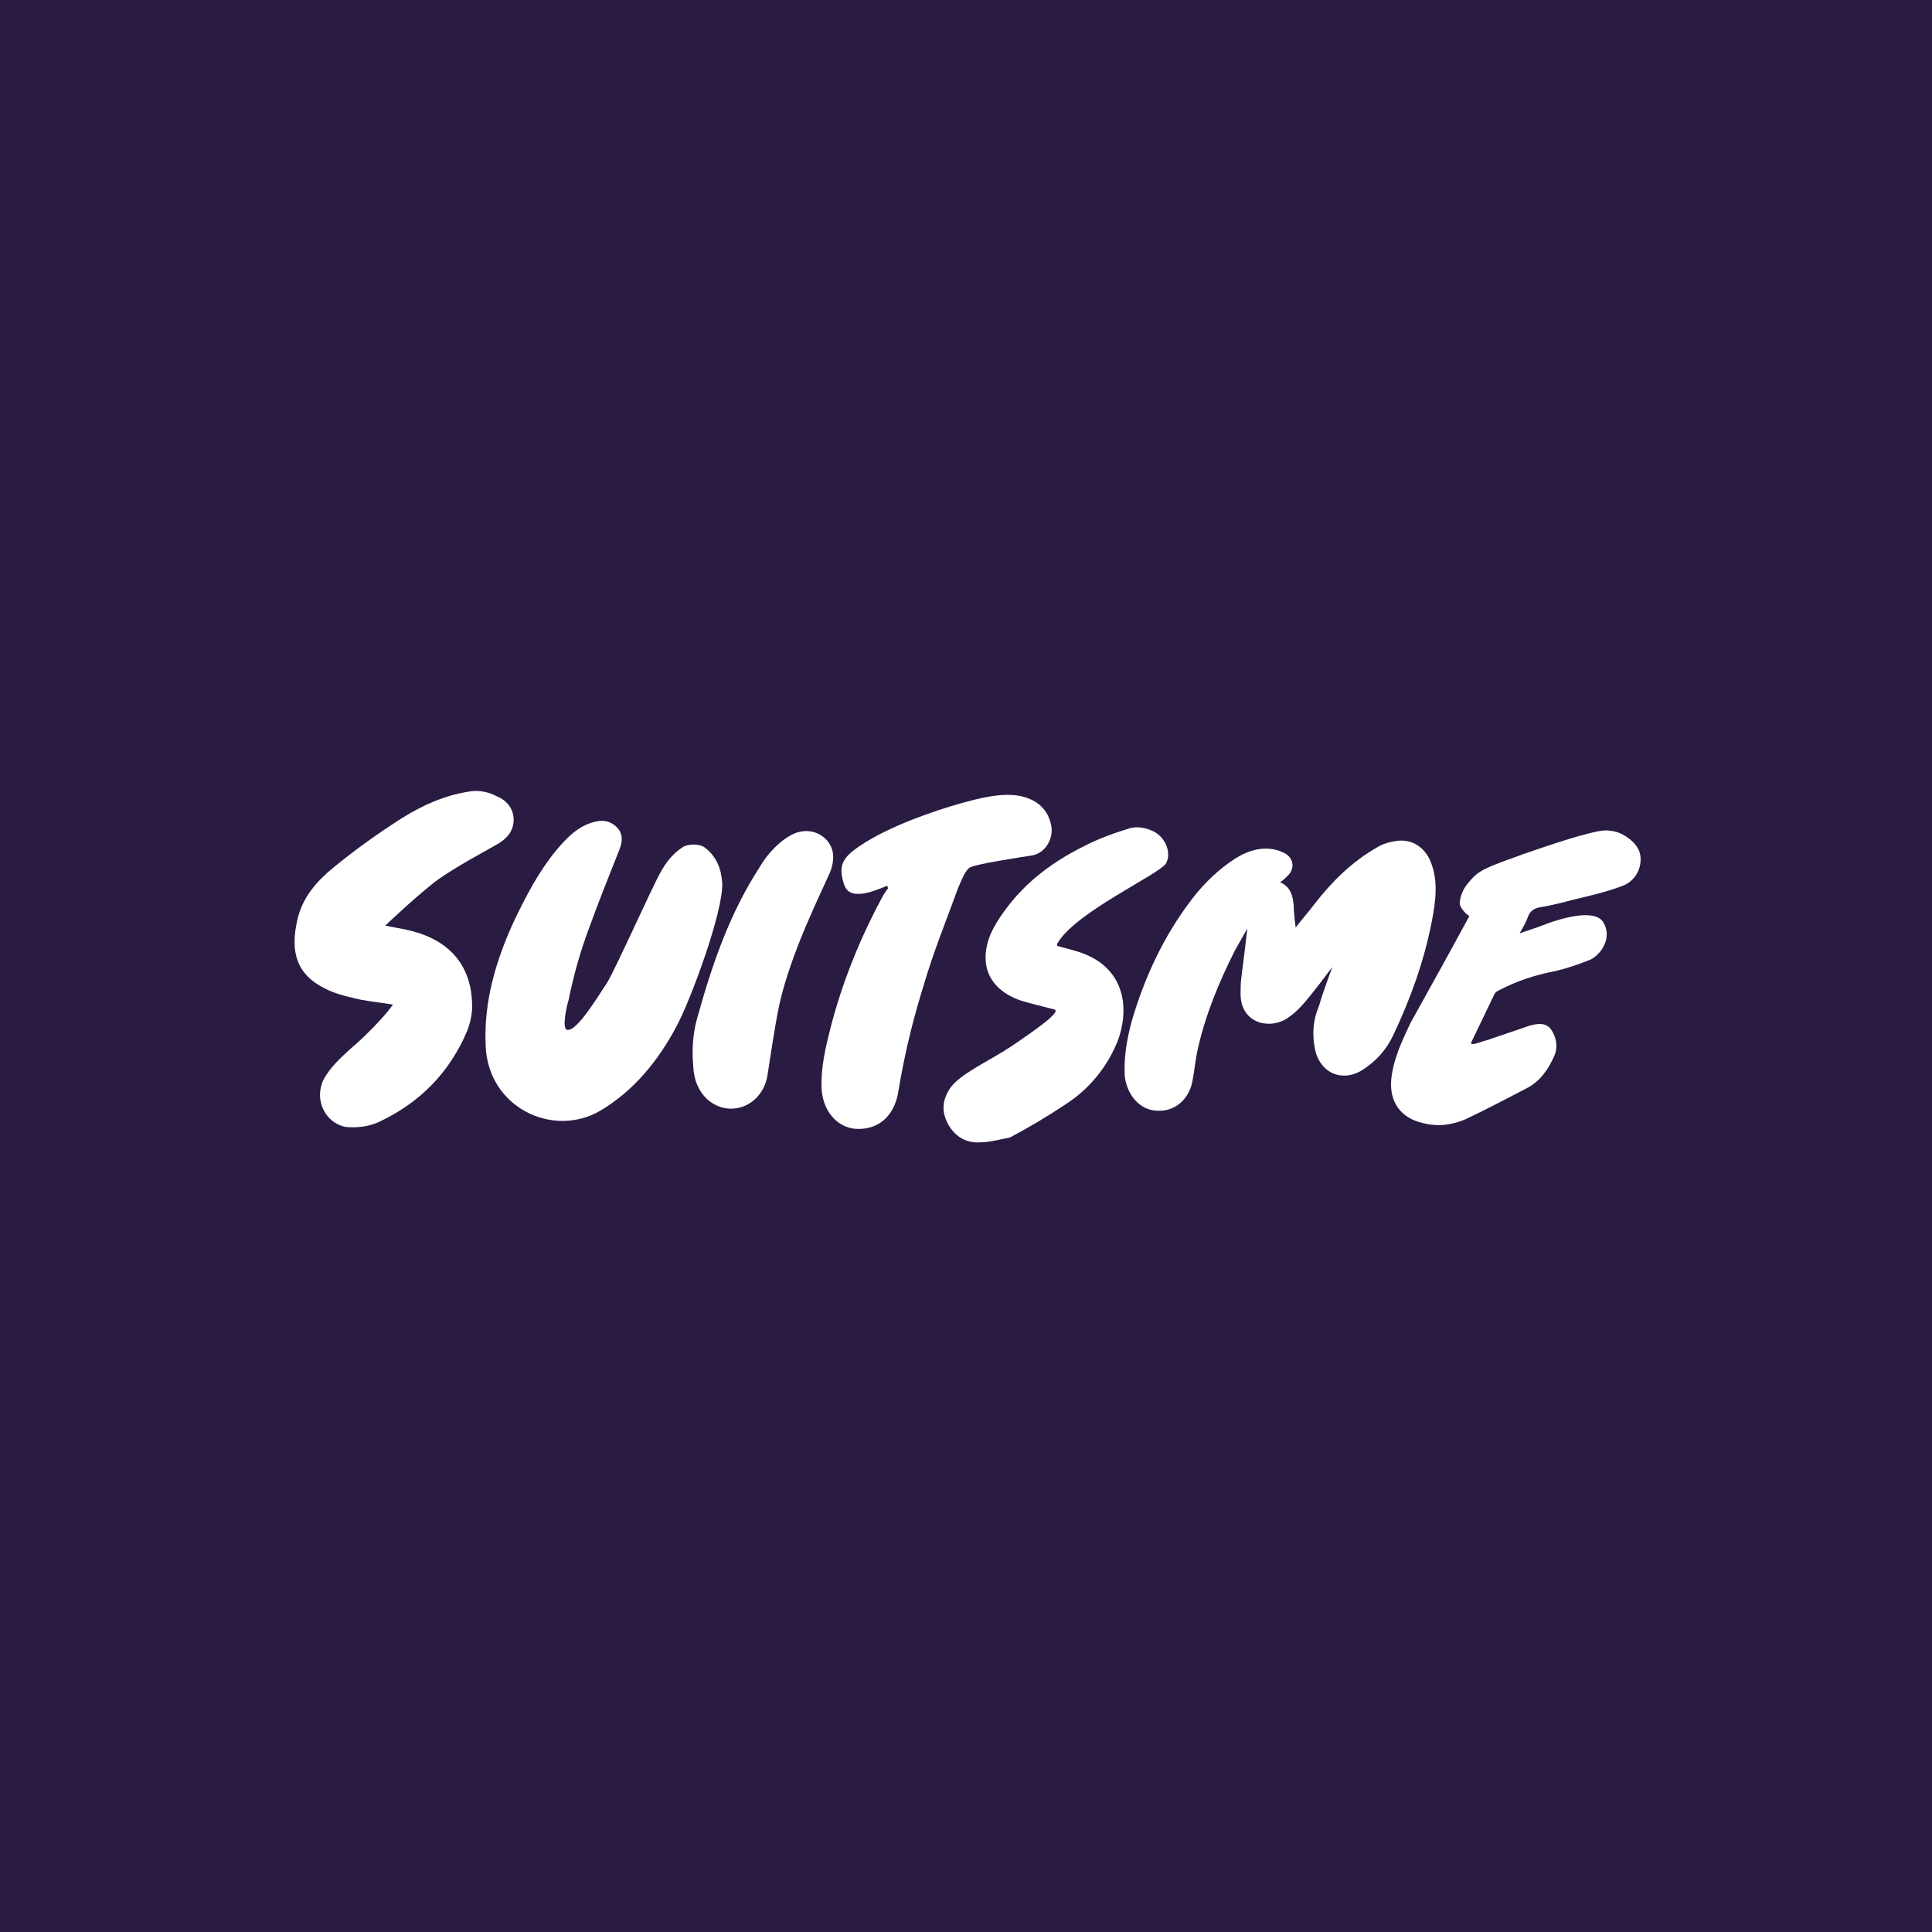
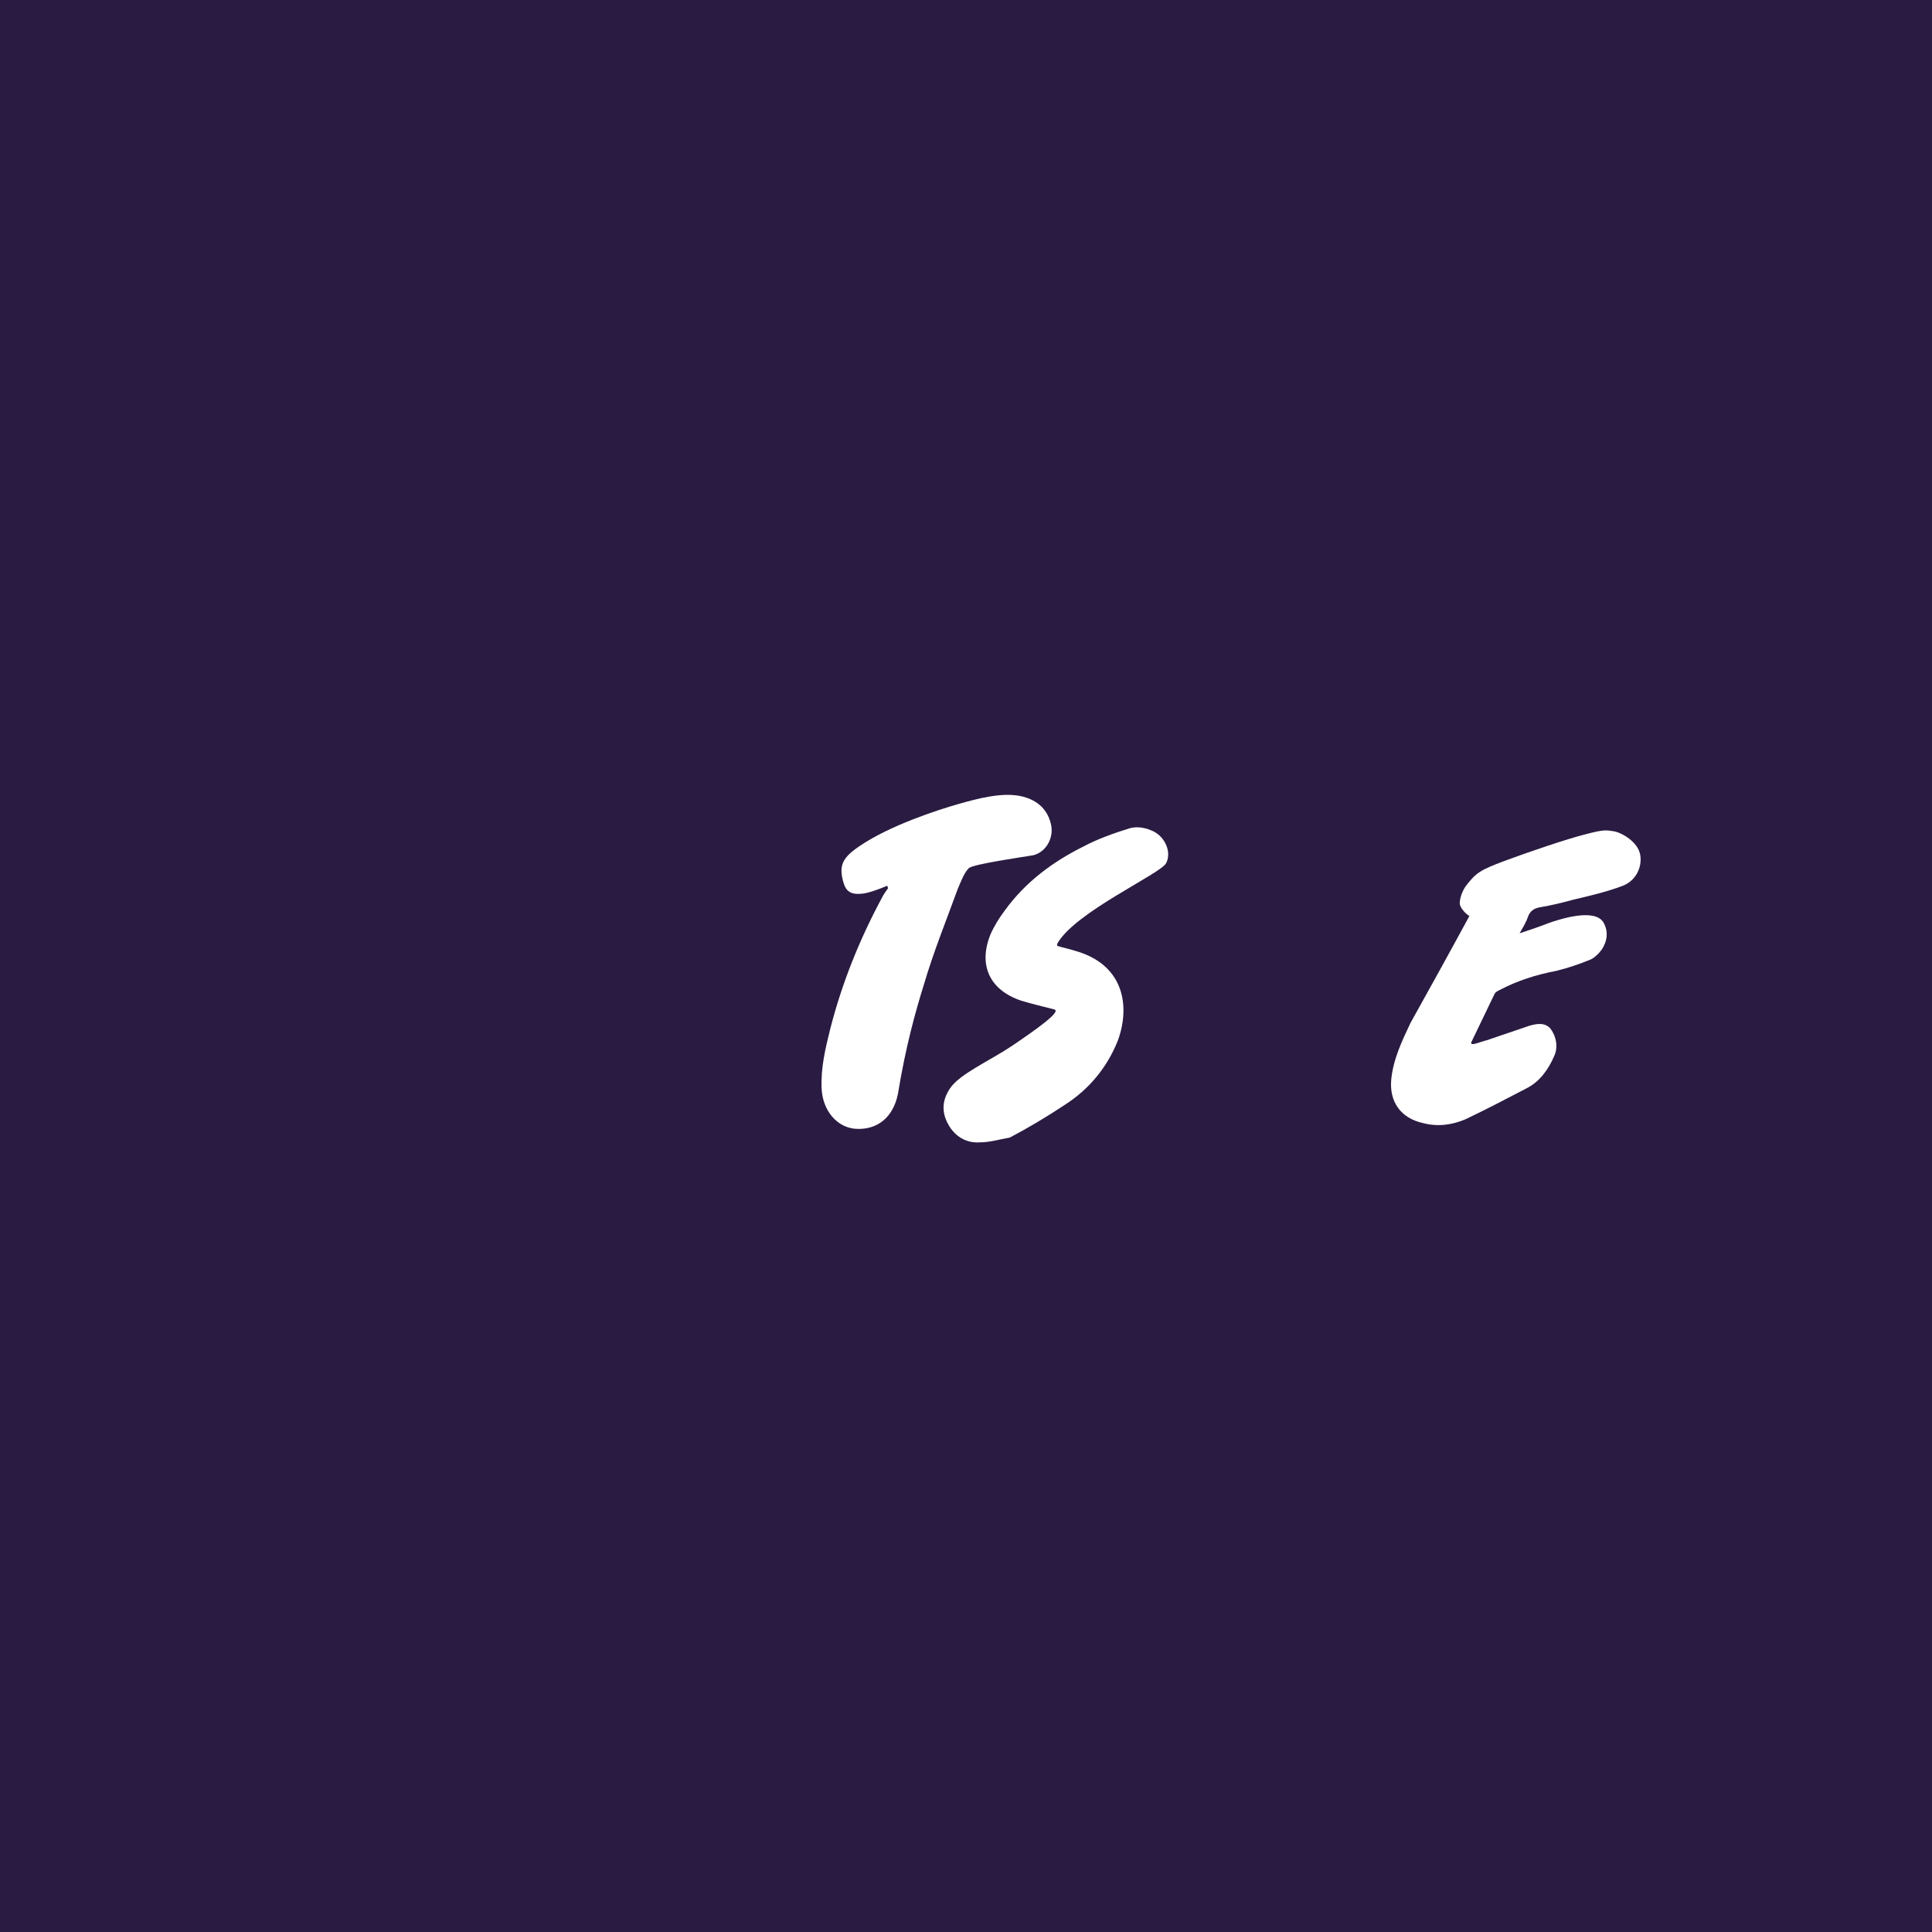
<svg xmlns="http://www.w3.org/2000/svg" width="610" height="610" viewBox="0 0 610 610" fill="none">
  <rect width="610" height="610" fill="#2A1B42" />
-   <path d="M178.938 325.095C181.986 326.311 189.606 313.232 191.74 310.19C194.483 305.628 205.762 280.382 208.505 275.515C210.334 272.17 212.468 269.432 215.821 267.303C217.649 266.39 221.002 266.39 222.526 267.607C226.184 270.345 227.708 274.299 228.013 278.557C228.623 287.378 217.954 315.97 213.687 323.878C207.895 334.828 200.275 344.257 189.606 350.645C174.67 359.465 153.943 349.732 153.333 329.961C152.724 315.97 156.686 302.89 162.478 290.42C166.136 282.815 170.098 275.211 175.585 268.52C178.938 264.565 182.596 260.611 188.082 259.395C190.826 258.786 192.959 259.395 194.788 261.22C196.617 263.045 196.617 265.478 195.703 267.911C192.35 276.428 188.997 284.64 185.949 293.157C183.205 300.457 181.072 308.061 179.547 315.665C178.938 317.49 177.414 324.486 178.938 325.095Z" fill="white" />
-   <path d="M220.394 320.533C224.966 304.108 230.453 288.291 239.902 273.691C243.865 266.999 249.351 263.349 252.095 262.741C255.448 261.829 258.801 262.741 261.239 265.479C263.678 268.52 263.373 271.866 262.154 275.212C259.41 281.599 249.656 300.762 245.998 317.491C244.474 324.791 242.95 335.741 242.341 339.391C241.426 345.474 236.854 349.733 231.367 350.037C225.881 350.341 219.175 346.083 218.87 336.349C218.26 329.962 219.175 324.487 220.394 320.533Z" fill="white" />
  <path d="M463.945 289.203C462.726 288.595 460.897 286.466 460.897 285.249C460.897 283.424 461.811 280.991 463.031 279.47C466.079 275.516 467.603 274.603 474.919 271.866C482.234 269.128 494.732 264.87 500.828 263.349C506.619 261.828 507.229 262.133 509.363 262.437C511.801 262.741 517.288 265.783 517.898 270.041C518.507 273.995 516.373 278.253 512.106 279.774C507.229 281.599 502.047 282.816 496.865 284.033C493.512 284.945 489.854 285.858 486.197 286.466C484.368 286.77 483.149 287.683 482.539 289.203C481.929 291.028 481.015 292.549 479.796 294.678C483.453 293.462 486.197 292.549 489.245 291.333C491.988 290.42 503.571 286.466 506.315 291.333C507.839 294.07 507.534 297.112 505.705 299.849C504.79 301.066 503.571 302.283 502.352 302.891C498.694 304.412 495.036 305.628 491.379 306.541C484.977 307.758 479.186 309.583 473.394 312.624C472.785 312.928 472.175 313.233 471.87 313.841C469.432 319.012 466.993 323.878 464.555 329.049C463.945 330.57 467.908 328.745 469.432 328.441C474.004 326.92 478.272 325.399 482.844 323.878C484.977 323.27 487.721 322.662 489.55 324.791C491.379 327.224 491.988 330.57 490.769 333.308C488.94 337.566 486.197 341.52 481.929 343.649C475.528 346.995 469.127 350.341 462.726 353.383C458.459 355.208 453.886 355.816 449.314 354.599C442.303 353.078 438.645 347.908 439.255 340.912C439.865 334.524 442.608 328.745 445.351 322.966C451.448 312.016 457.849 300.458 463.945 289.203Z" fill="white" />
  <path d="M279.835 279.774C277.701 280.686 273.739 282.207 271.605 282.207C267.642 282.511 266.728 280.382 266.118 277.949C264.899 273.082 266.118 270.649 271.605 266.999C281.054 260.611 295.99 255.745 302.391 253.92C308.792 252.095 316.718 249.966 322.814 251.486C327.691 252.703 331.044 255.745 331.958 260.916C332.568 264.87 330.13 269.128 326.167 270.041C322.509 270.649 307.878 272.778 306.049 273.995C304.525 275.211 303.306 278.557 302.391 280.686C298.733 290.724 294.771 300.457 291.723 310.799C288.979 319.62 285.931 330.57 283.493 345.474C281.969 352.774 277.092 356.728 270.386 356.424C264.289 356.12 259.717 350.645 259.412 343.649C259.107 337.261 260.632 330.874 262.156 324.791C265.813 310.495 271.3 296.807 278.311 283.728C278.92 282.511 279.53 281.599 280.445 280.382C280.14 280.382 280.445 279.47 279.835 279.774Z" fill="white" />
  <path d="M332.865 318.707C329.207 317.795 325.549 316.882 322.501 315.97C312.442 312.624 308.784 304.716 312.747 294.982C313.966 292.245 315.49 289.811 317.319 287.378C323.72 278.557 332.255 272.17 342.009 267.303C346.582 264.87 351.763 263.045 356.64 261.524C358.774 260.916 361.213 261.22 363.346 262.132C367.614 263.653 370.052 268.824 368.223 272.474C366.699 275.82 339.266 287.986 333.779 298.024C333.779 298.024 333.779 298.328 333.779 298.632C335.608 299.241 337.437 299.545 339.266 300.153C354.812 304.411 356.945 317.491 352.983 328.441C349.63 336.957 343.838 343.953 336.218 348.82C330.731 352.47 324.635 356.12 318.843 359.161C315.49 359.77 312.442 360.682 309.394 360.682C305.127 360.986 301.469 358.857 299.335 354.903C297.201 350.949 297.506 347.299 299.945 343.649C302.993 339.086 312.137 335.132 319.453 330.266C327.073 325.095 335.303 319.316 332.865 318.707Z" fill="white" />
-   <path d="M124.073 317.187C120.415 316.578 117.367 316.274 114.014 315.666C110.051 314.753 105.784 313.841 102.431 312.016C93.896 307.758 91.458 300.762 93.896 290.42C95.42 283.424 99.993 278.253 105.174 273.995C112.185 268.216 119.501 263.045 127.121 258.179C133.522 254.224 140.228 251.183 147.849 249.966C150.897 249.358 154.25 249.966 156.993 251.487C160.041 252.704 162.175 255.441 162.175 258.787C162.175 262.133 160.346 264.566 157.298 266.391C150.897 270.041 144.496 273.387 138.399 277.645C132.913 281.599 122.244 291.637 121.634 292.245C124.378 292.853 126.816 293.158 129.255 293.766C142.057 296.808 149.068 305.02 149.068 317.795C149.068 320.228 148.458 322.966 147.544 325.399C142.057 338.478 132.608 348.212 119.501 354.295C116.148 355.816 112.49 356.12 109.137 355.816C102.736 354.599 99.078 347.299 102.126 340.912C104.26 336.958 107.613 333.916 110.966 330.874C114.624 327.833 121.33 321.141 124.073 317.187Z" fill="white" />
-   <path d="M420.658 305.325C417.915 308.975 415.172 312.625 412.123 316.275C410.295 318.405 408.466 320.23 406.027 321.75C400.54 325.096 391.701 322.967 391.701 313.842C391.701 312.017 391.701 310.192 392.006 308.063C392.615 303.196 393.225 298.634 393.834 293.159C392.31 295.896 391.091 298.025 389.872 300.155C384.69 310.496 380.423 320.838 377.984 332.092C377.374 335.134 377.07 338.48 376.46 341.521C375.241 347.605 370.364 351.255 364.877 350.646C359.695 350.342 355.732 345.475 355.123 339.696C354.818 333.917 355.732 328.442 357.257 322.663C361.219 308.975 367.315 295.592 376.46 283.73C380.423 278.559 384.995 274.3 390.177 270.955C394.139 268.521 399.931 266.392 405.722 269.434C408.77 271.259 408.77 274.605 406.332 276.734C405.722 277.342 405.113 277.95 404.198 278.559C407.551 280.08 408.161 282.817 408.466 285.859C408.466 287.988 408.77 290.117 409.075 292.855C411.209 290.117 413.343 287.684 415.172 285.25C420.658 278.255 426.755 272.171 434.68 267.609C436.509 266.392 438.947 265.784 441.081 265.48C445.958 264.871 449.921 267.609 451.749 272.171C454.188 278.255 453.274 284.642 452.054 291.03C449.616 303.5 445.348 315.363 439.862 326.921C437.728 331.484 434.375 335.134 430.108 337.871C423.706 341.825 416.696 338.784 415.172 331.18C414.257 326.617 414.562 322.055 416.391 317.796C417.61 313.538 419.134 309.584 420.658 305.325C420.658 305.63 420.658 305.325 420.658 305.325Z" fill="white" />
</svg>